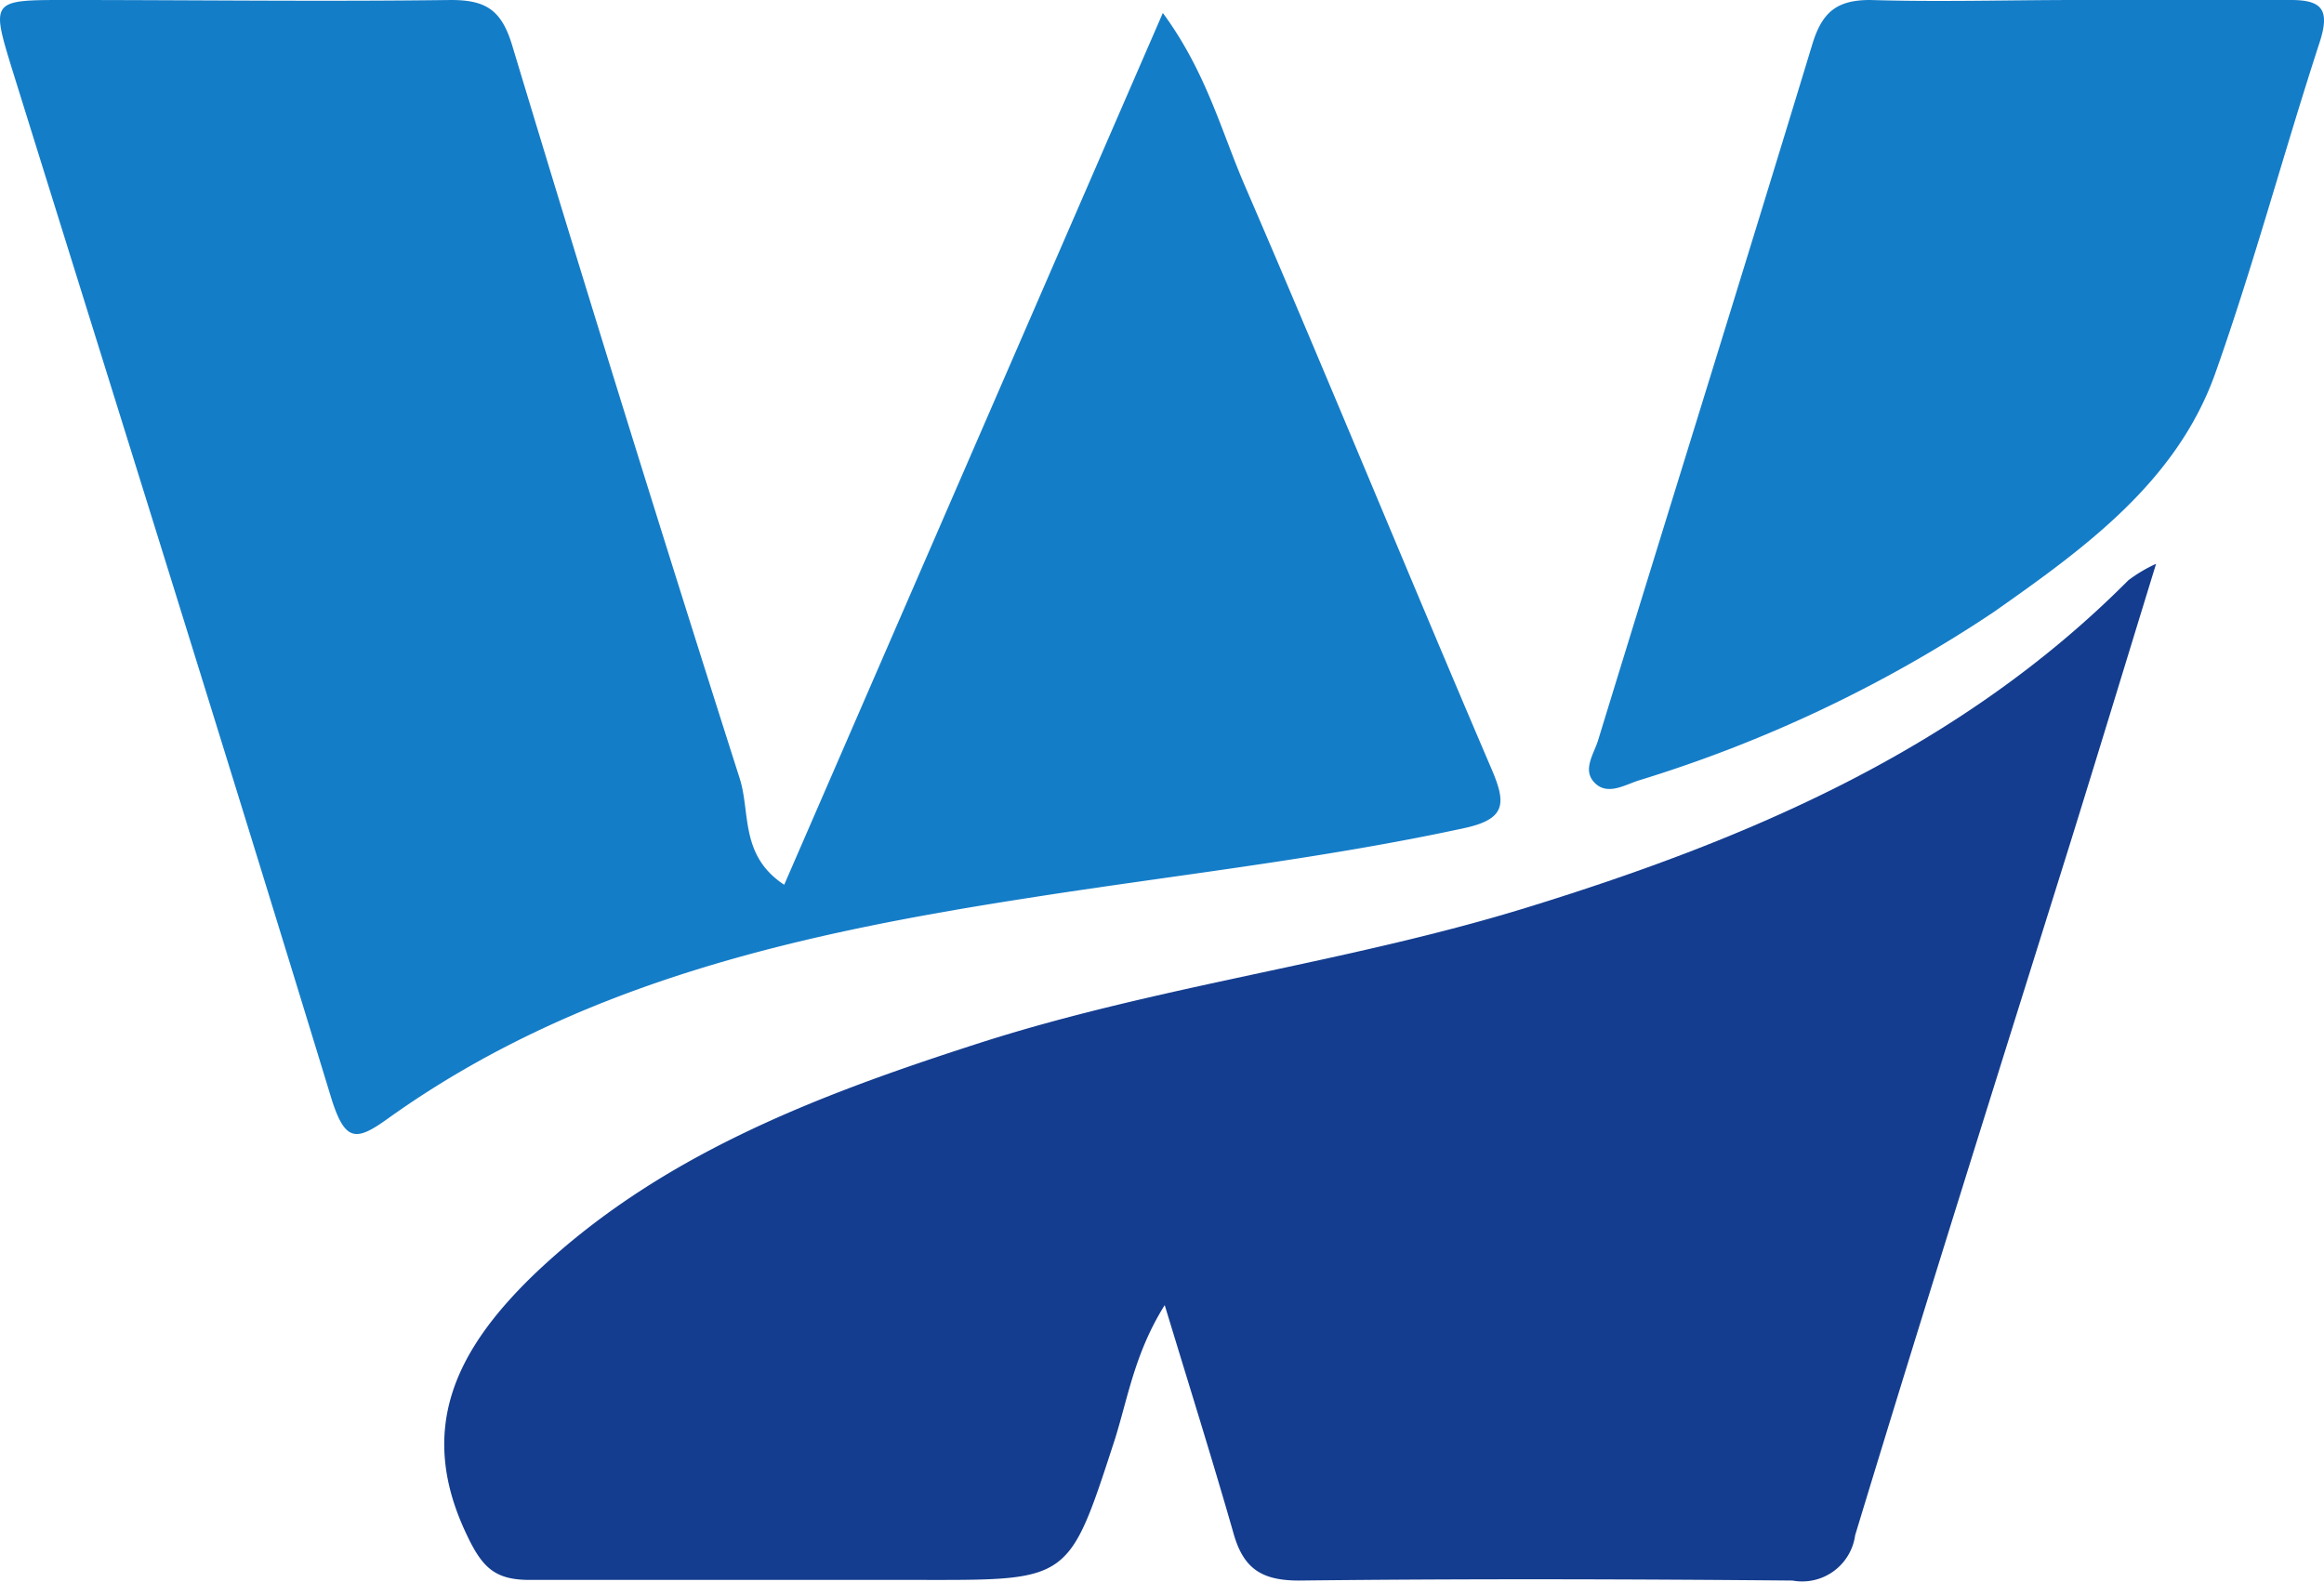
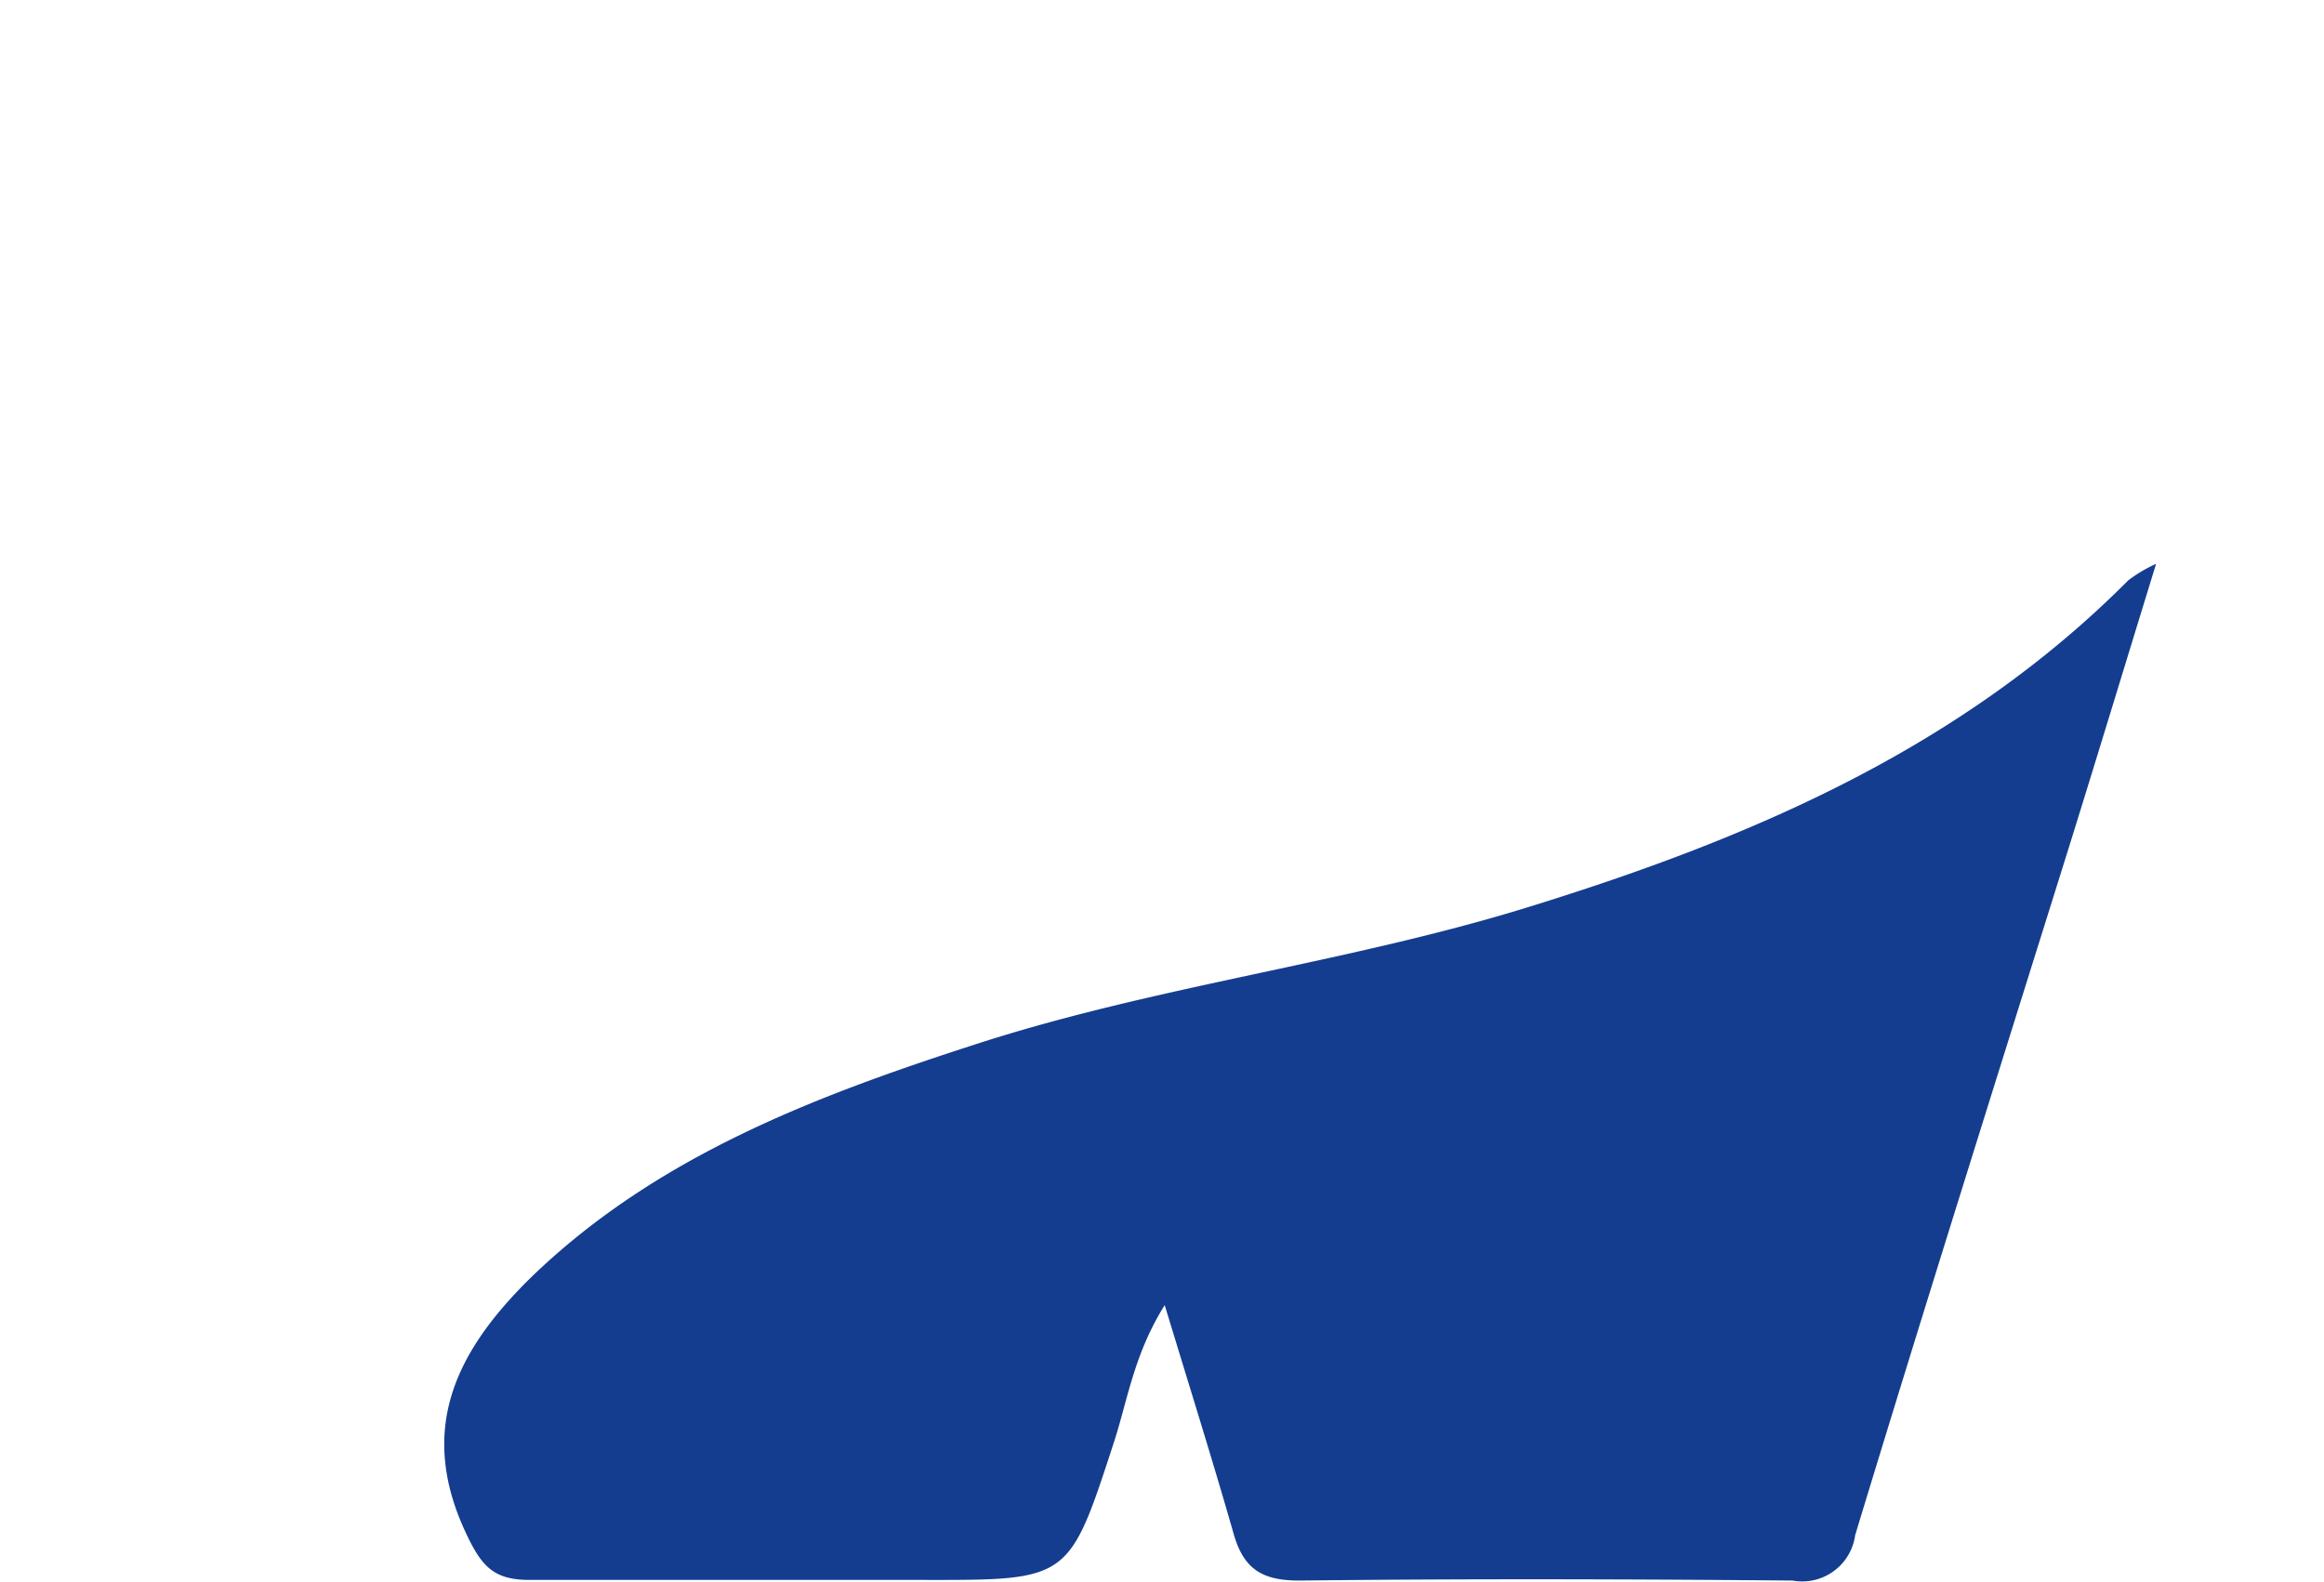
<svg xmlns="http://www.w3.org/2000/svg" viewBox="0 0 111.28 75.75">
  <path d="M103.24 27c-1.46 4.75-2.77 9.06-4.11 13.37-3.44 11-6.94 22.08-10.3 33.15a2.56 2.56 0 0 1-3 2.17c-7.88-.07-15.76-.09-23.63 0-1.83 0-2.68-.6-3.15-2.31-1-3.49-2.08-6.93-3.28-10.88C54.32 64.81 54 67 53.36 69c-2.17 6.66-2.12 6.67-9.08 6.66H25.37c-1.64 0-2.26-.56-3-2.12-2.47-5.12-.48-8.9 3.07-12.38C31.42 55.38 39 52.5 46.74 50c8.68-2.81 17.8-3.88 26.5-6.58 10.6-3.28 20.66-7.58 28.67-15.63a6.92 6.92 0 0 1 1.33-.79z" fill="#143d8f" />
-   <path d="M55.68.62c2.08 2.83 2.8 5.67 3.93 8.28 4 9.26 7.82 18.61 11.79 27.88.72 1.67.75 2.44-1.3 2.88-6.89 1.49-13.89 2.25-20.84 3.34-10.83 1.68-21.53 4-30.72 10.59-1.48 1.06-2 1.08-2.64-.88C10.87 36.24 5.72 19.82.6 3.38-.44 0-.44 0 3.18 0 9.32 0 15.46.08 21.6 0c1.68 0 2.42.49 2.93 2.19q5.31 17.6 10.89 35.09c.52 1.63 0 3.69 2.13 5.09zM99.5 0h10.2c1.51 0 1.86.49 1.38 2-1.72 5.27-3.15 10.64-5 15.86s-6.29 8.41-10.63 11.46a64.69 64.69 0 0 1-17 8.06c-.68.22-1.49.73-2.1.1s0-1.41.19-2.09c3.4-11.09 6.86-22.15 10.23-33.24C87.23.62 87.91 0 89.54 0c3.32.1 6.64 0 9.96 0z" fill="#147dc8" />
</svg>